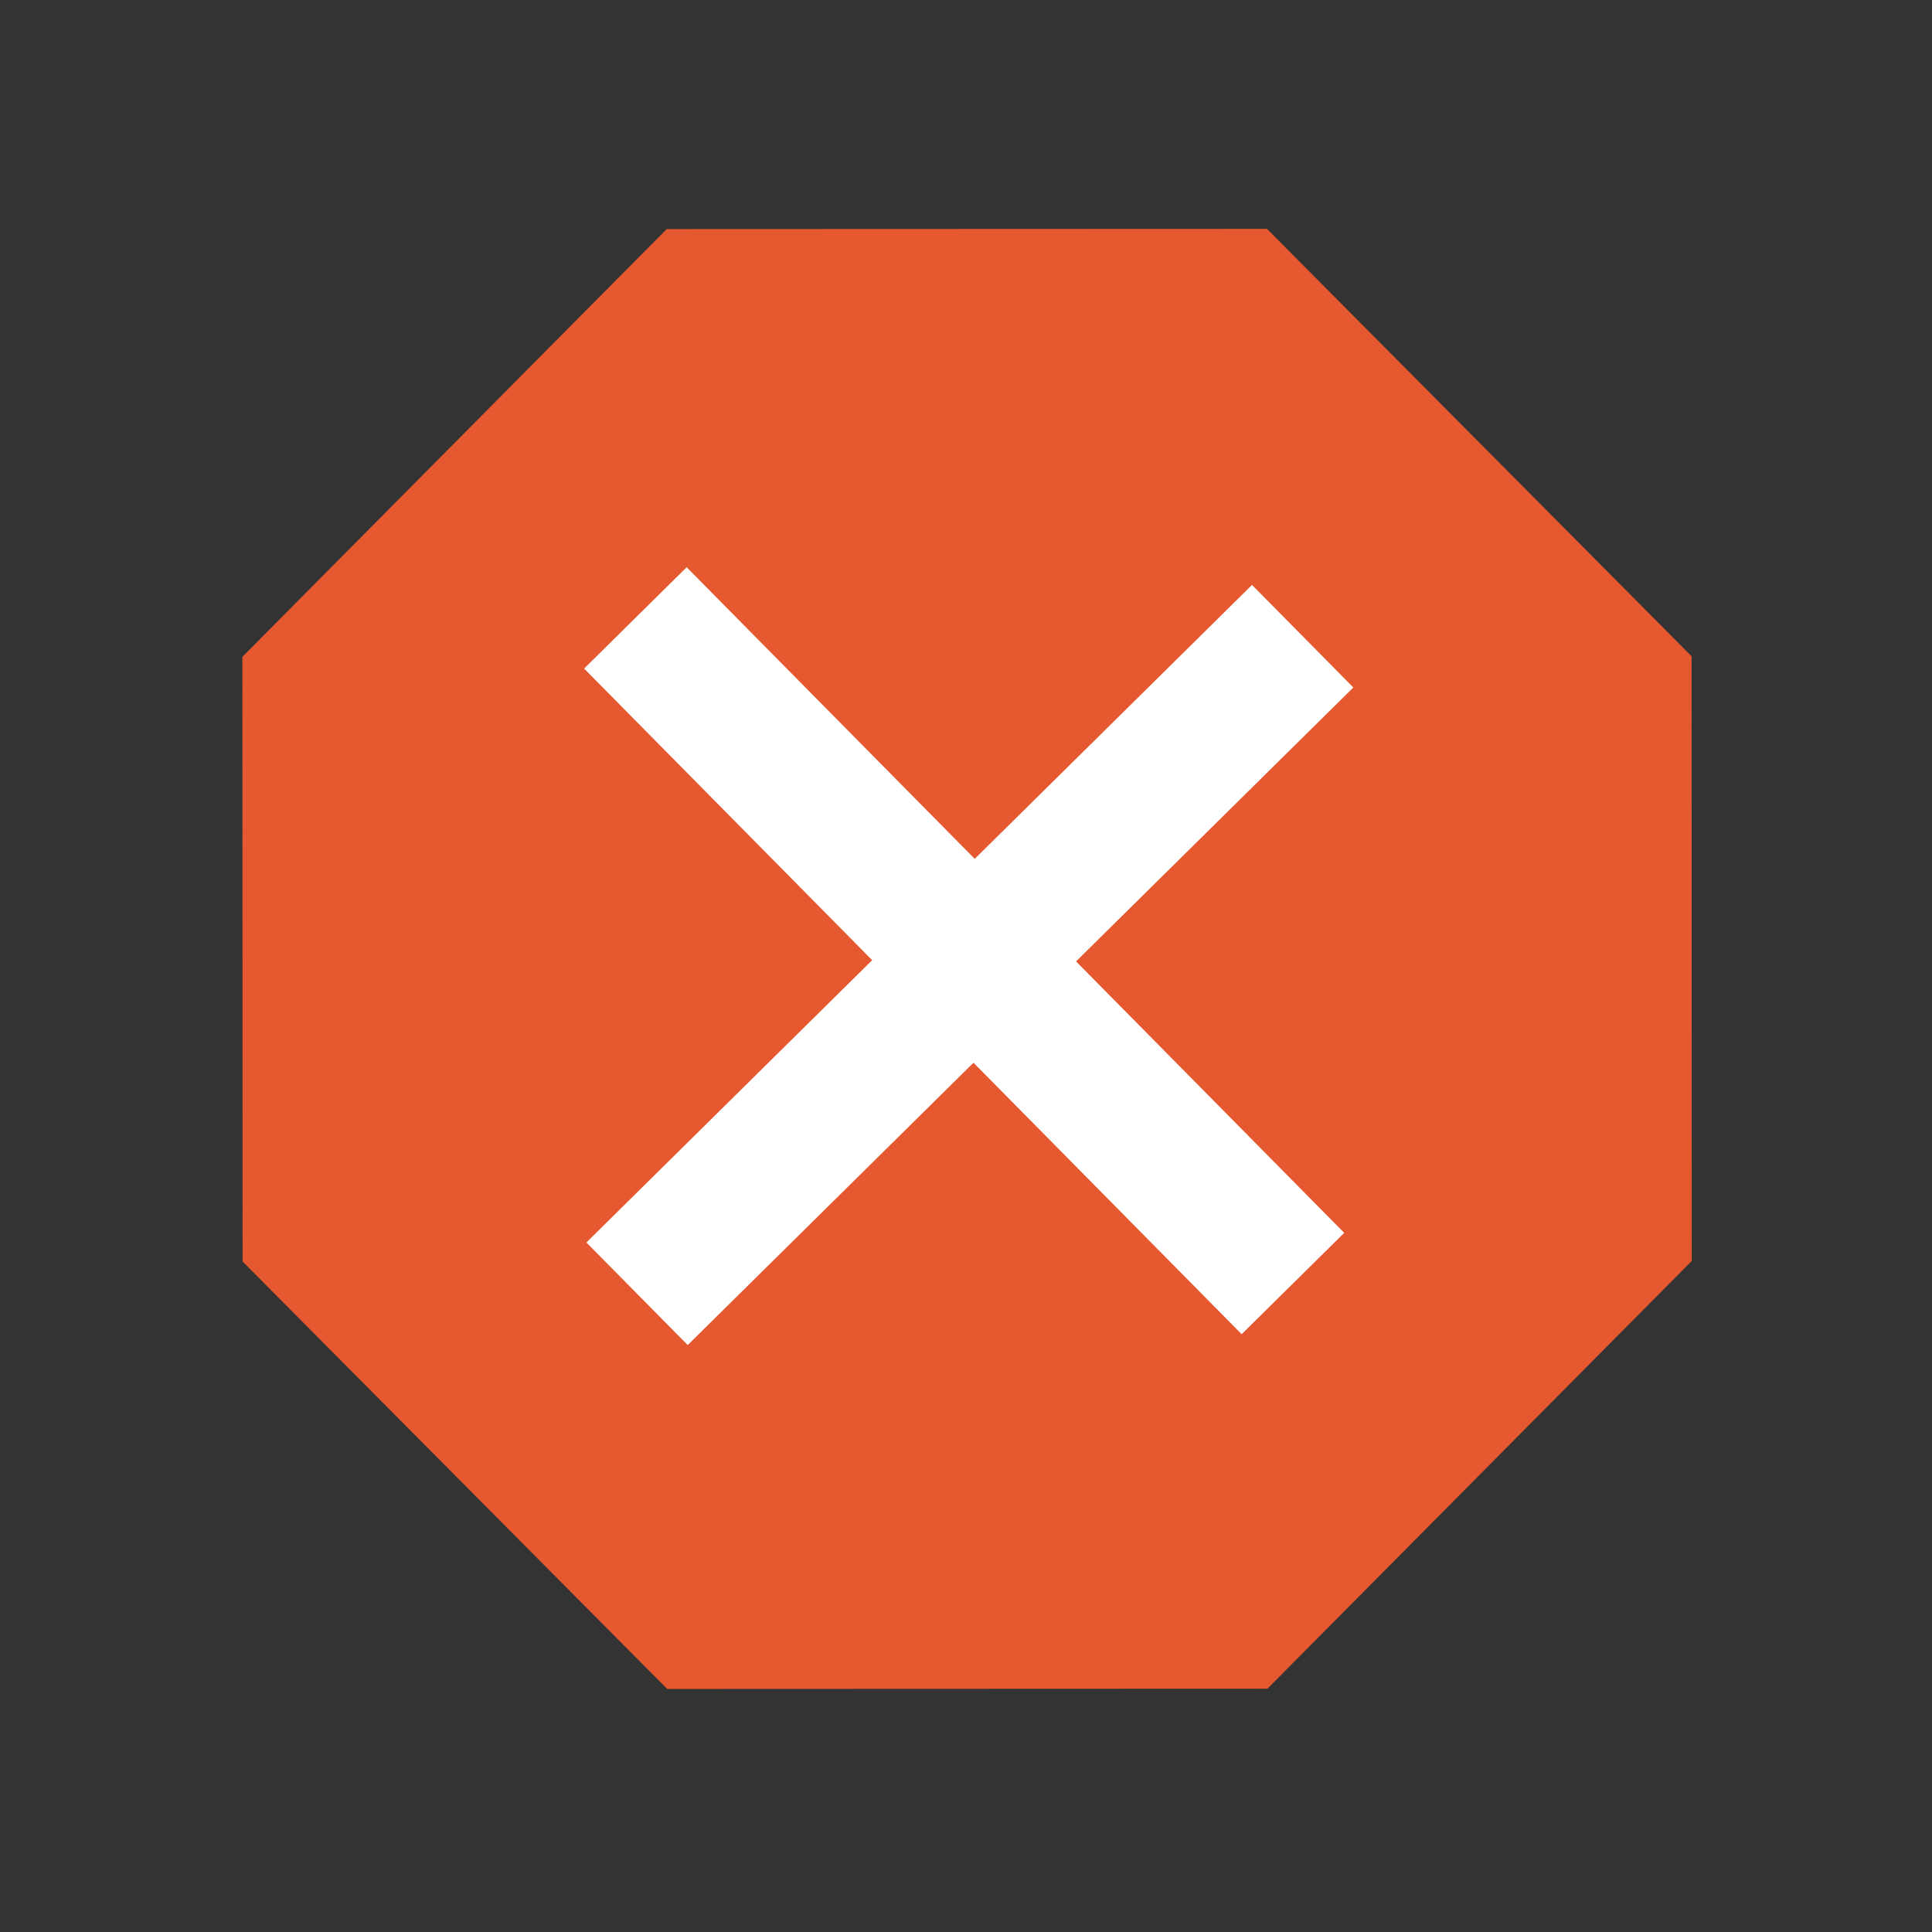
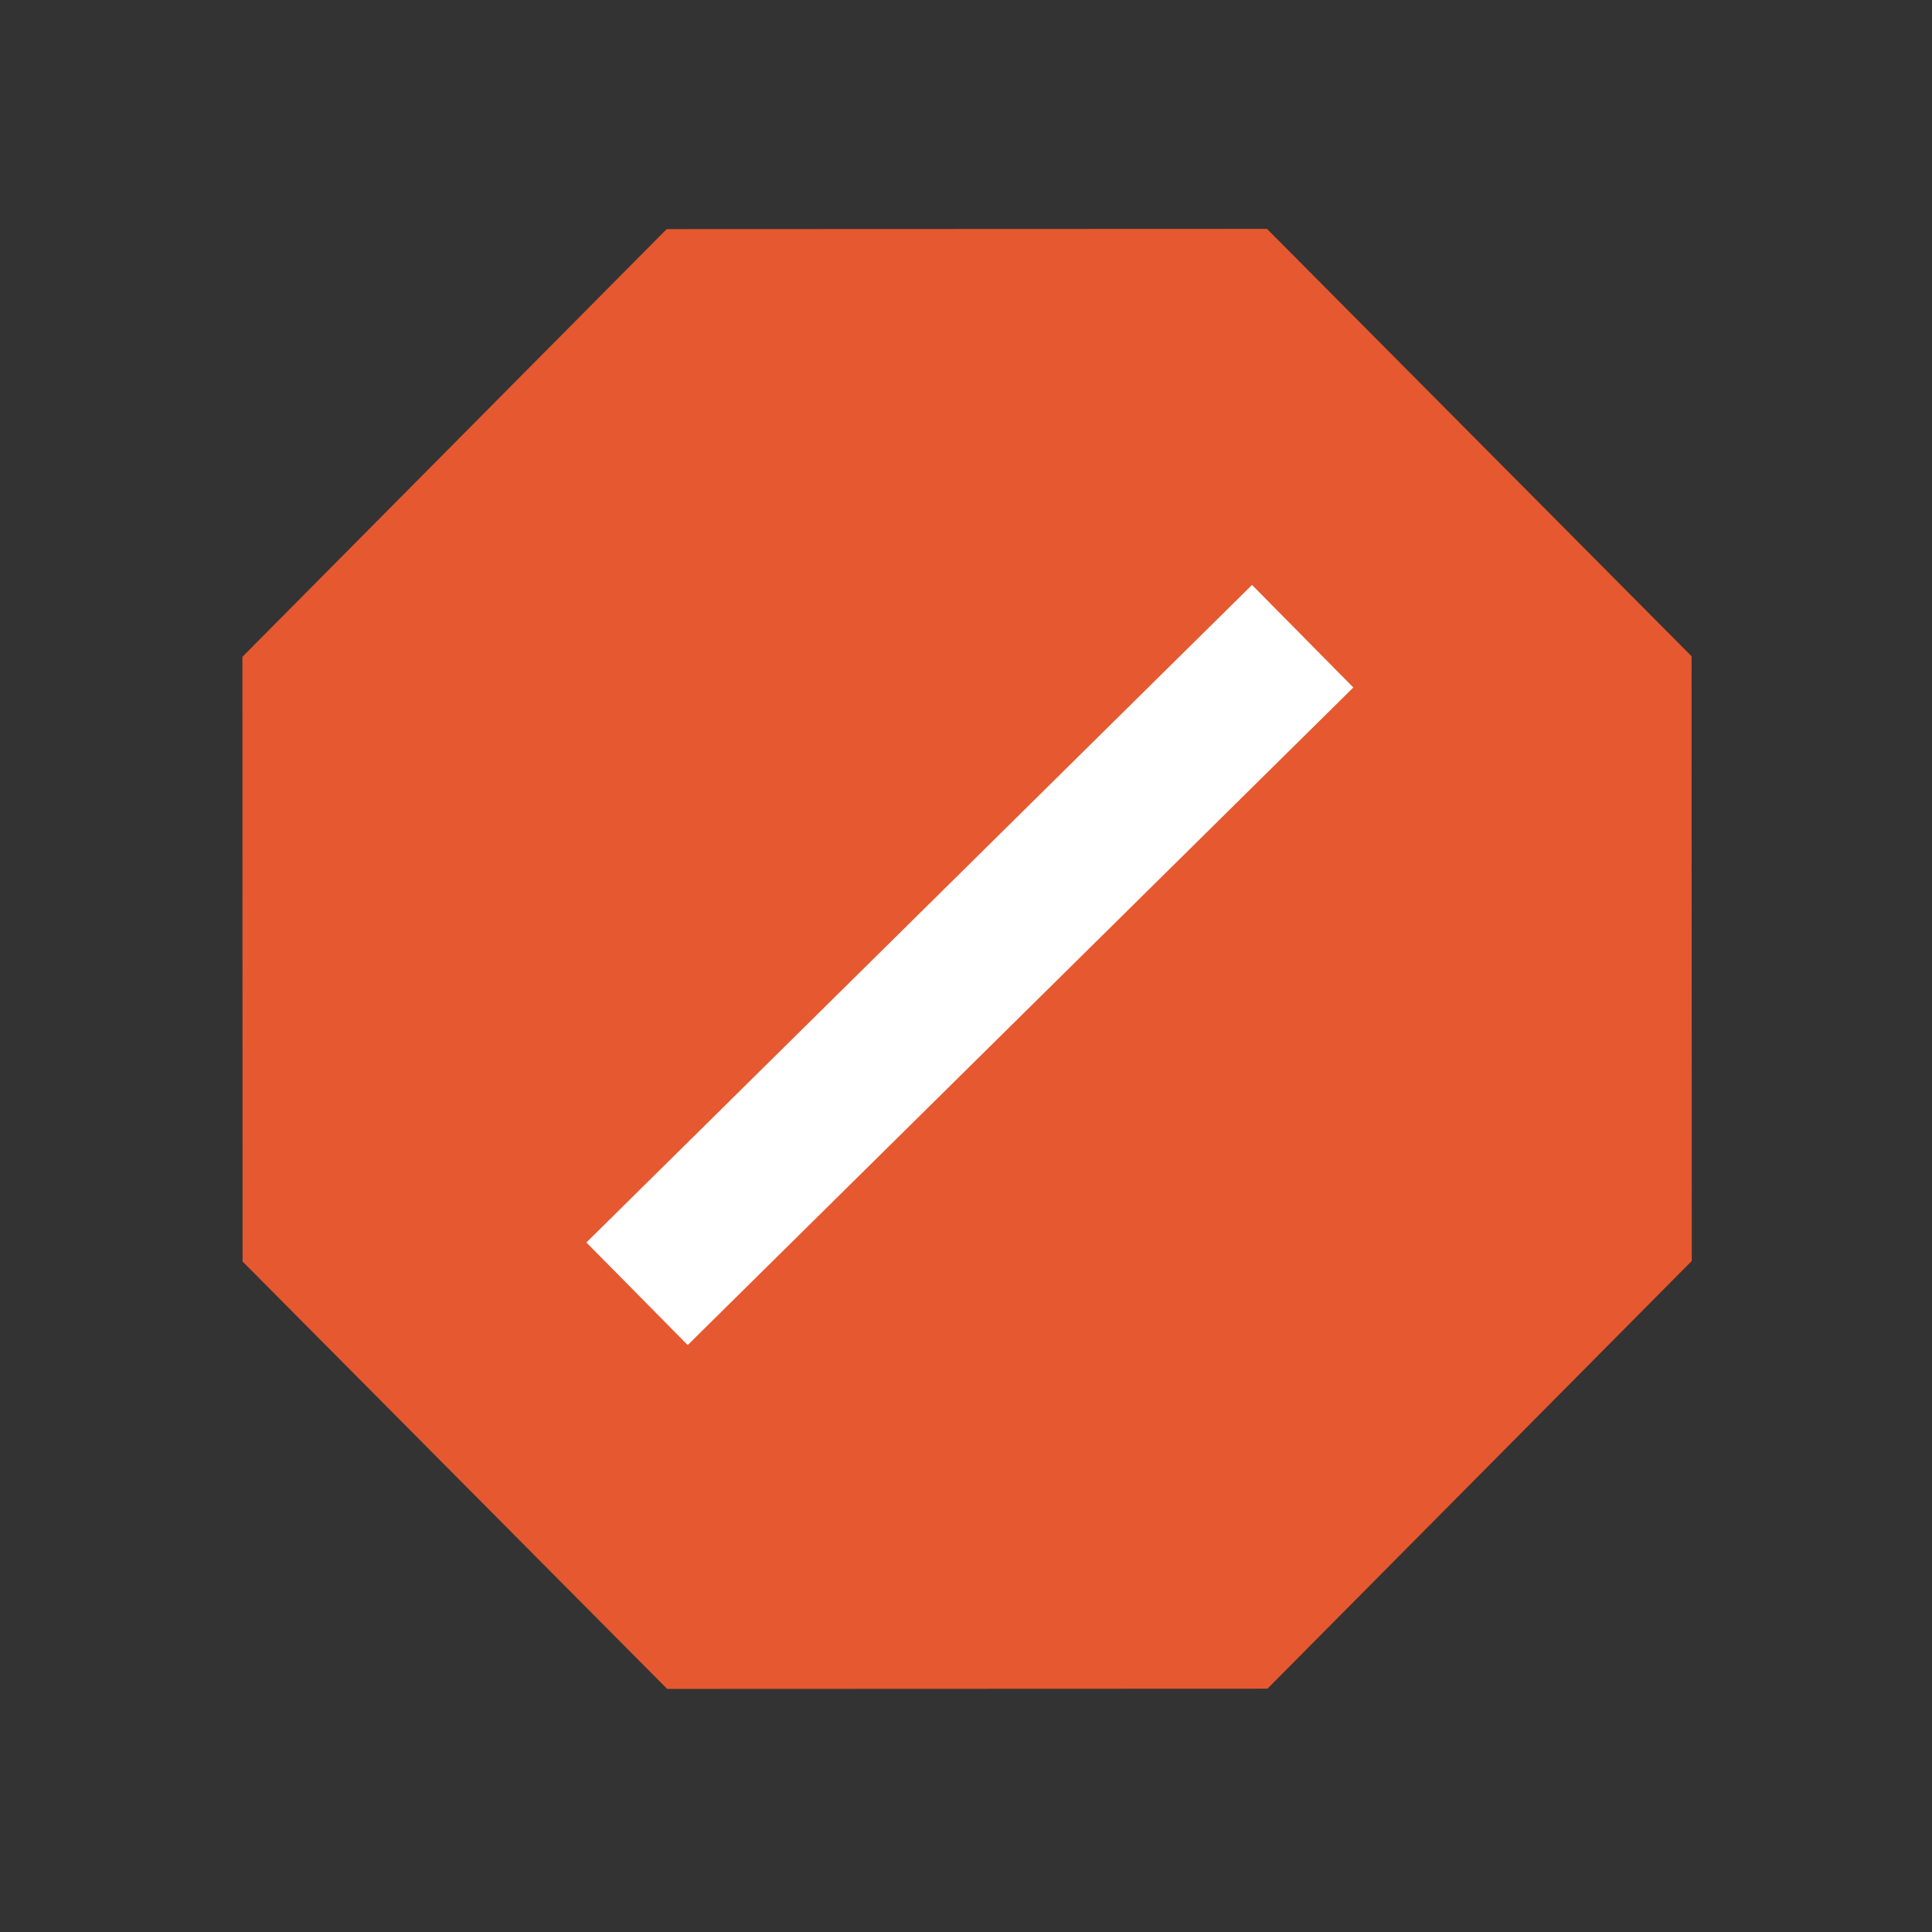
<svg xmlns="http://www.w3.org/2000/svg" xmlns:ns1="http://www.inkscape.org/namespaces/inkscape" xmlns:ns2="http://sodipodi.sourceforge.net/DTD/sodipodi-0.dtd" width="1935.118" height="1935.118" viewBox="0 0 512 512" version="1.1" id="svg8" ns1:version="0.92.4 (5da689c313, 2019-01-14)" ns2:docname="stop.svg">
  <rect x="0" y="0" width="512" height="512" fill="#333333" stroke="none" />
  <defs id="defs2" />
  <ns2:namedview id="base" pagecolor="#ffffff" bordercolor="#666666" borderopacity="1.0" ns1:pageopacity="0.0" ns1:pageshadow="2" ns1:zoom="0.35" ns1:cx="1597.6941" ns1:cy="912.74945" ns1:document-units="mm" ns1:current-layer="layer1" showgrid="false" units="px" showguides="false" ns1:window-width="1920" ns1:window-height="1001" ns1:window-x="-9" ns1:window-y="-9" ns1:window-maximized="1" />
  <g ns1:label="Layer 1" ns1:groupmode="layer" id="layer1" transform="translate(0,215)">
    <path ns2:type="star" style="fill:#e6582f;fill-opacity:1;stroke-width:0.28" id="path4559" ns2:sides="8" ns2:cx="244.55058" ns2:cy="27.502989" ns2:r1="254.08411" ns2:r2="234.7431" ns2:arg1="1.1692158" ns2:arg2="1.5619149" ns1:flatsided="true" ns1:rounded="0" ns1:randomized="0" d="M 343.865,261.373 149.405,263.1 10.68,126.818 8.953,-67.642 145.236,-206.367 339.696,-208.094 478.421,-71.812 480.148,122.648 Z" transform="matrix(0.818,0.007,-0.007,0.824,56.437,14.742)" />
    <path style="fill:none;stroke:#ffffff;stroke-width:38.207;stroke-linecap:butt;stroke-linejoin:miter;stroke-opacity:1;stroke-miterlimit:4;stroke-dasharray:none" d="M 345.223,-46.398 168.825,127.862" id="path4561" ns1:connector-curvature="0" />
-     <path style="fill:none;stroke:#ffffff;stroke-width:38.207;stroke-linecap:butt;stroke-linejoin:miter;stroke-opacity:1;stroke-miterlimit:4;stroke-dasharray:none" d="M 168.382,-51.247 342.642,125.151" id="path4561-4" ns1:connector-curvature="0" />
  </g>
</svg>